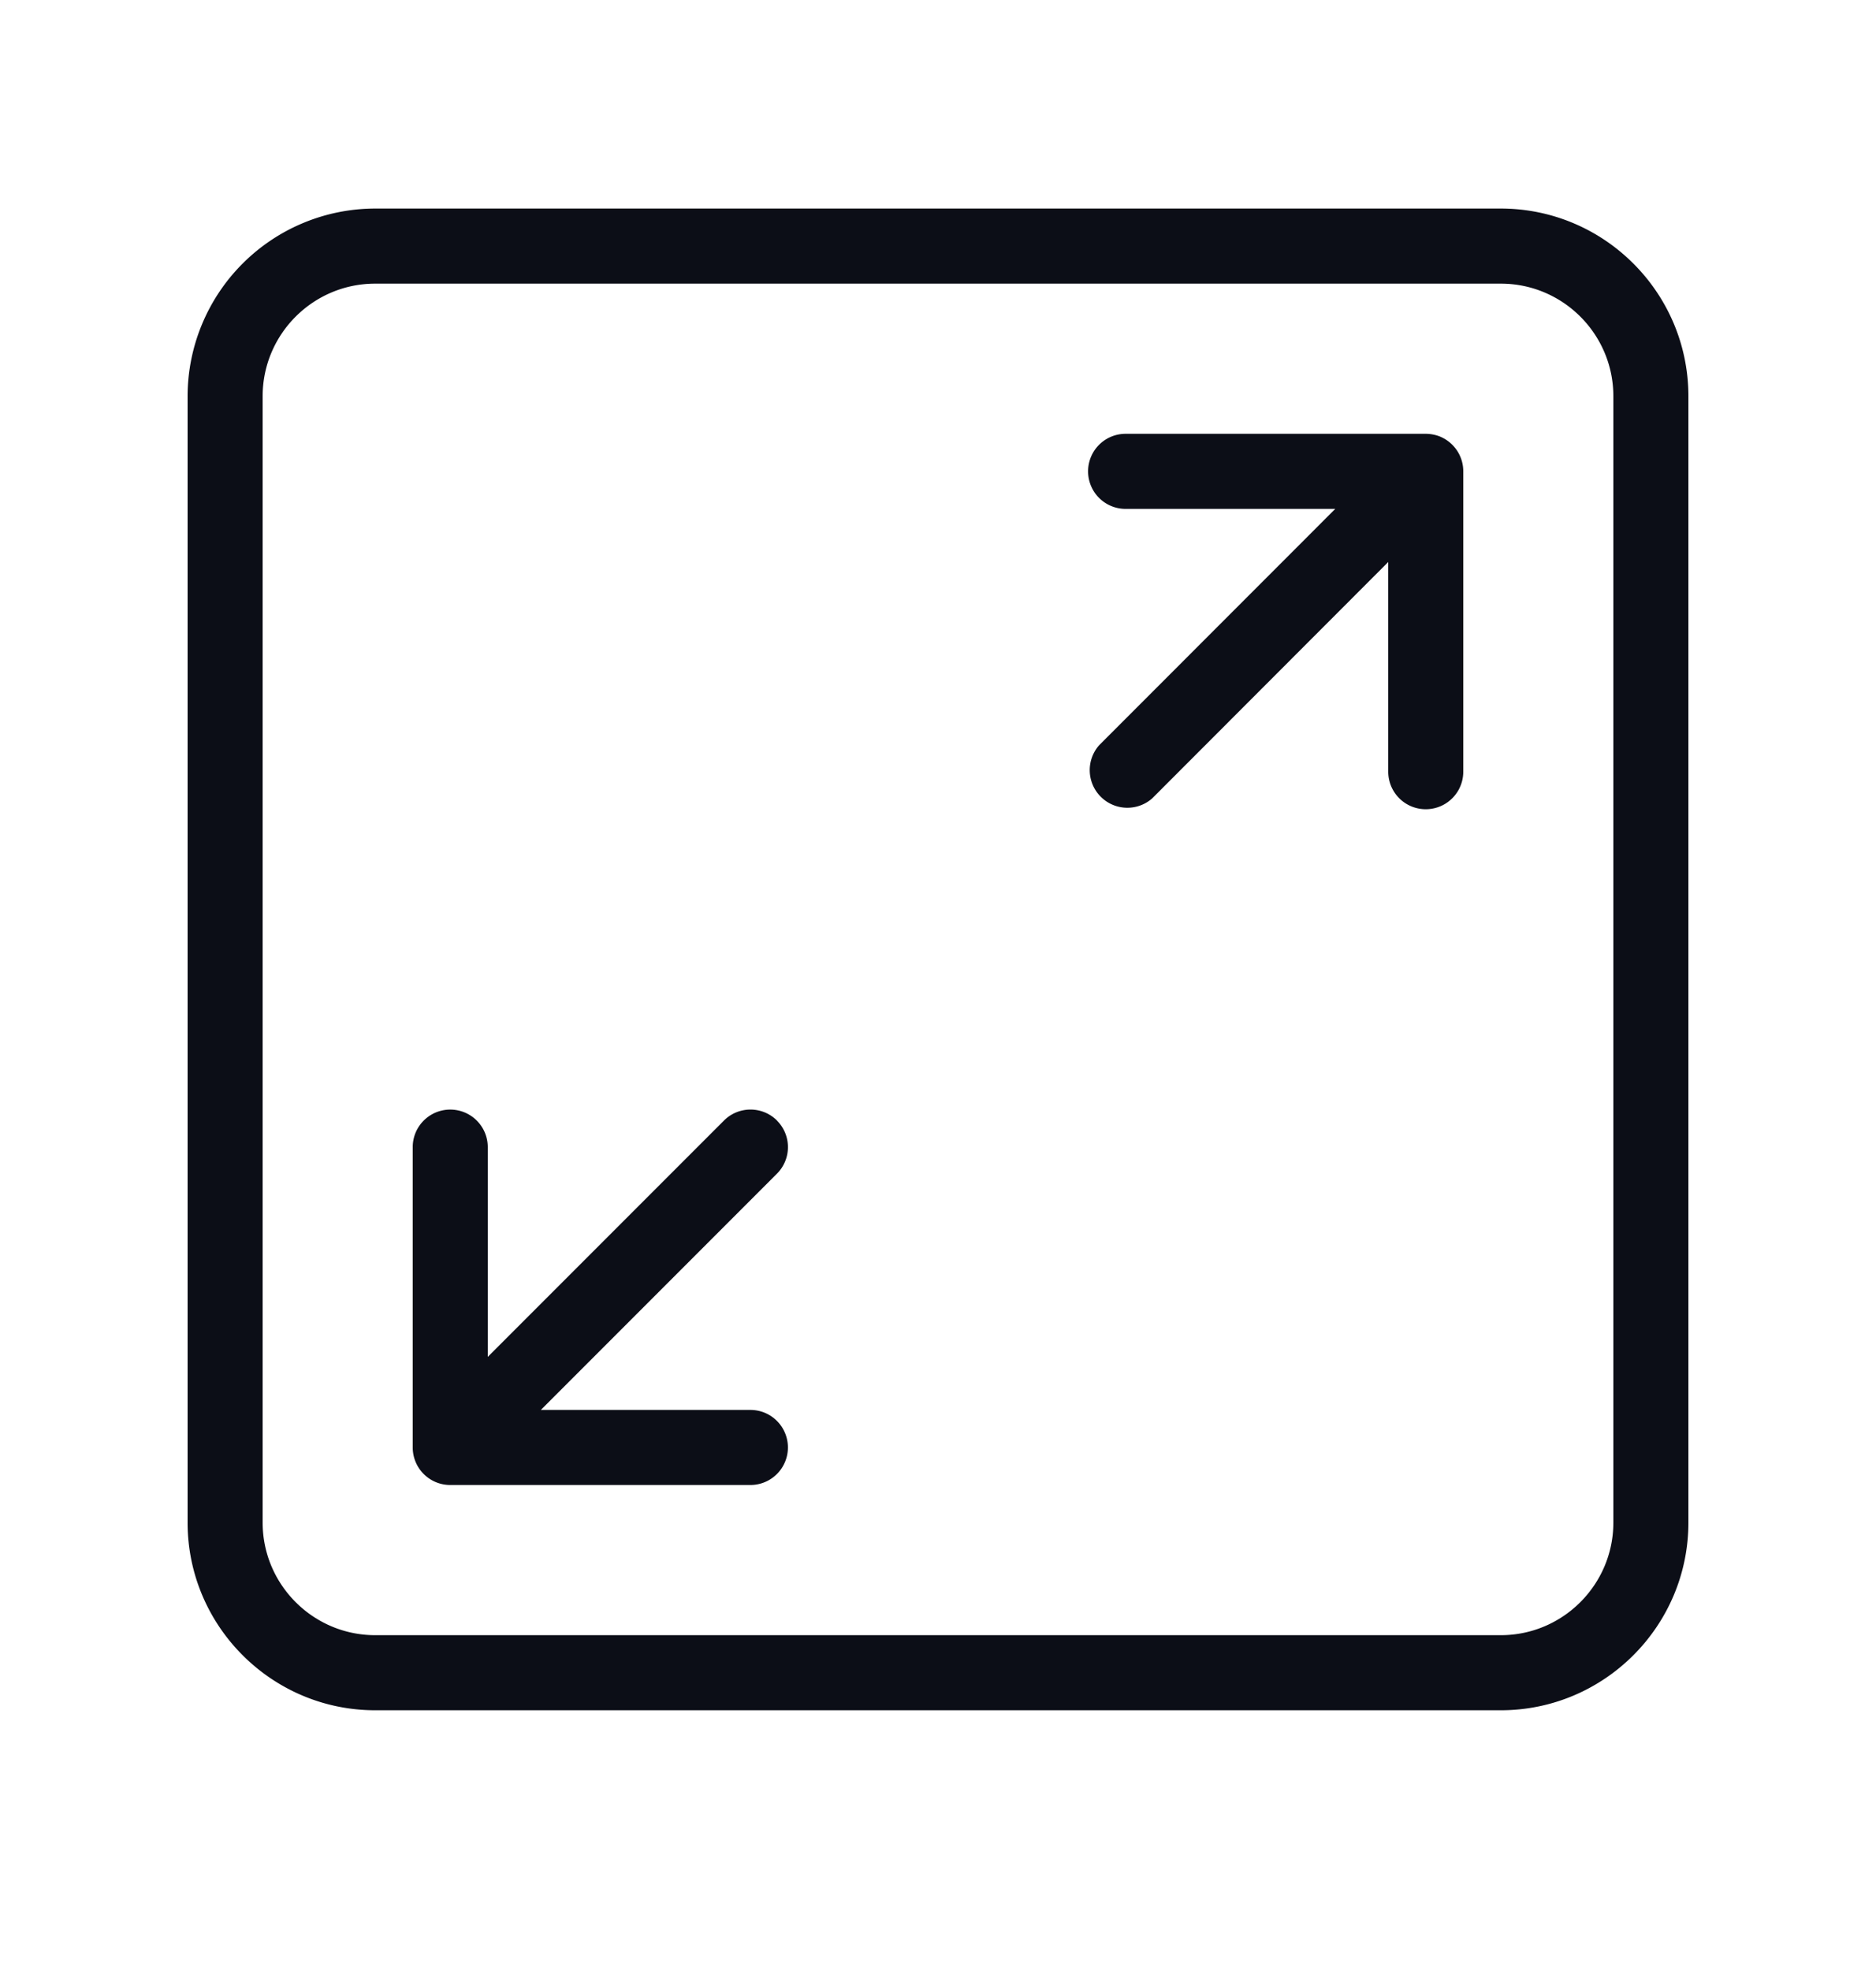
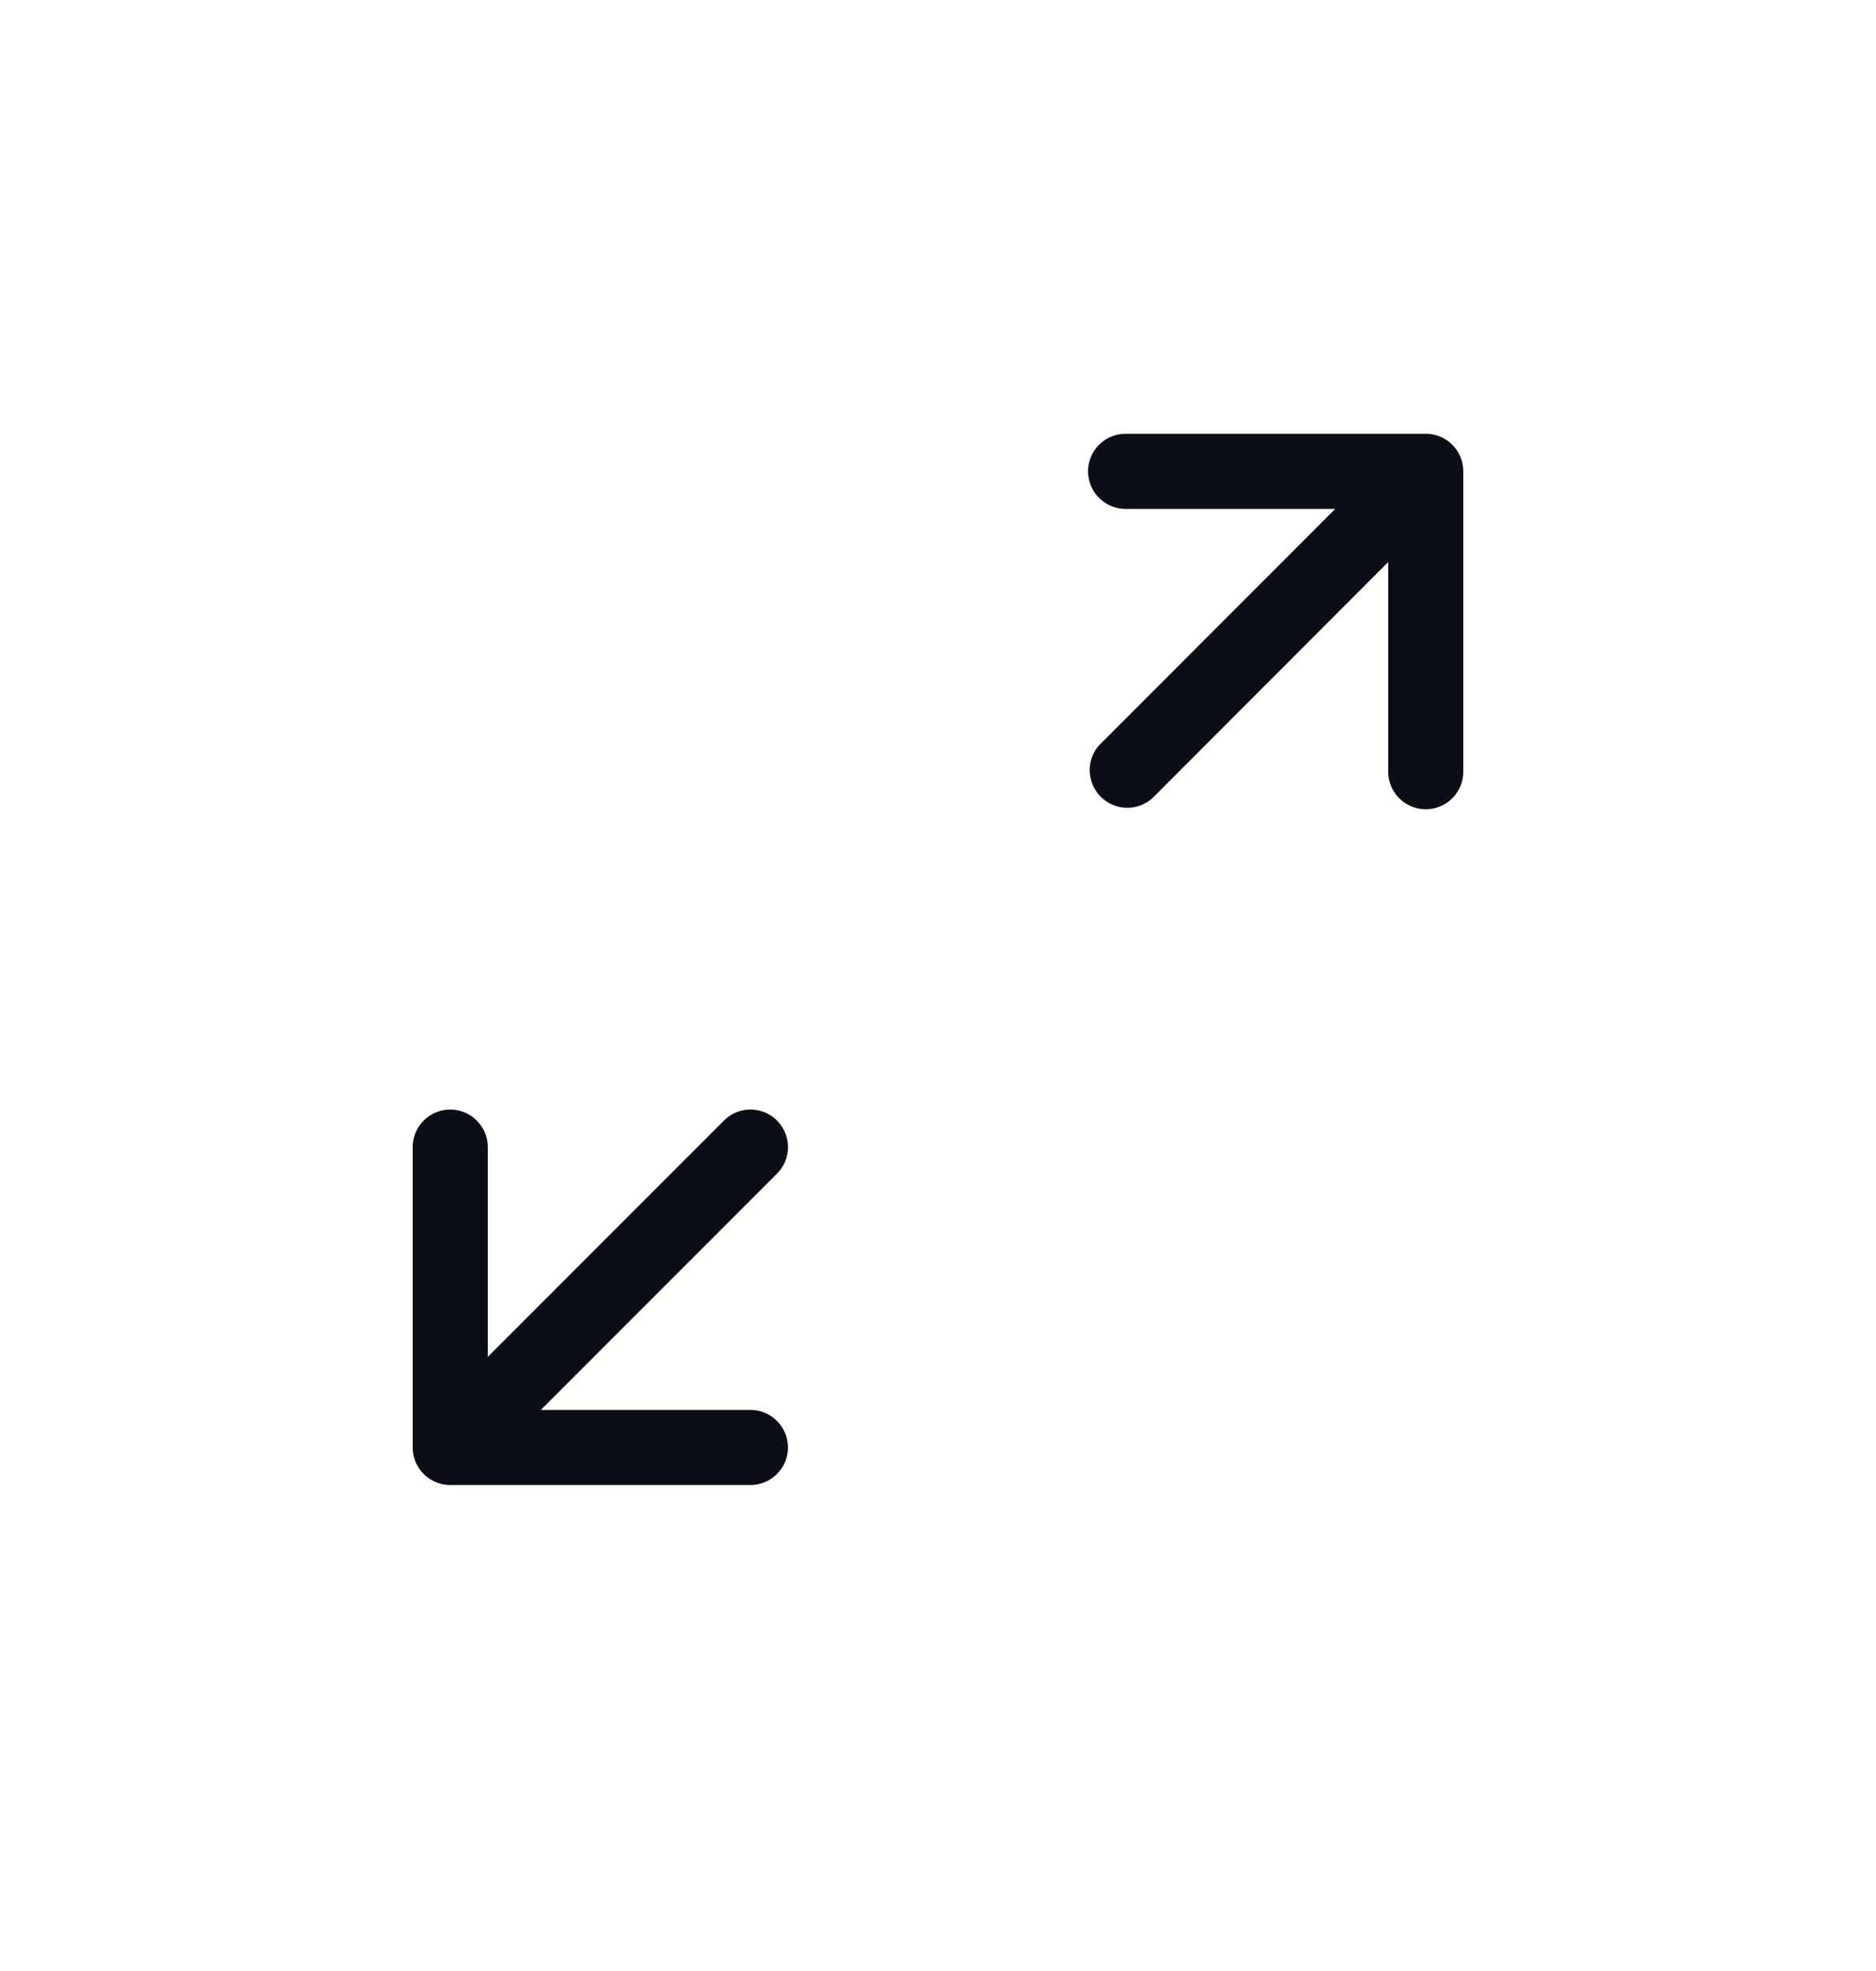
<svg xmlns="http://www.w3.org/2000/svg" width="20" height="21" fill="none">
  <path fill="#0C0E17" d="M8.284 11.939a.4.4 0 0 0-.566 0L5.2 14.457v-2.235a.4.4 0 1 0-.8 0v3.2a.4.4 0 0 0 .4.4H8a.4.4 0 0 0 0-.8H5.766l2.517-2.517a.4.4 0 0 0 0-.566zm7.07-7.287a.42.42 0 0 0-.154-.03H12a.4.4 0 0 0 0 .8h2.235L11.718 7.94a.401.401 0 0 0 .566.566L14.8 5.988v2.234a.4.4 0 1 0 .8 0v-3.2a.4.4 0 0 0-.247-.37z" />
-   <path fill="#0C0E17" d="M16 2.222H4a2.002 2.002 0 0 0-2 2v12c0 1.103.898 2 2 2h12c1.102 0 2-.897 2-2v-12c0-1.104-.898-2-2-2zm1.2 14c0 .661-.538 1.2-1.2 1.2H4c-.662 0-1.2-.539-1.2-1.2v-12c0-.662.538-1.2 1.2-1.2h12c.662 0 1.2.538 1.2 1.2v12z" />
</svg>